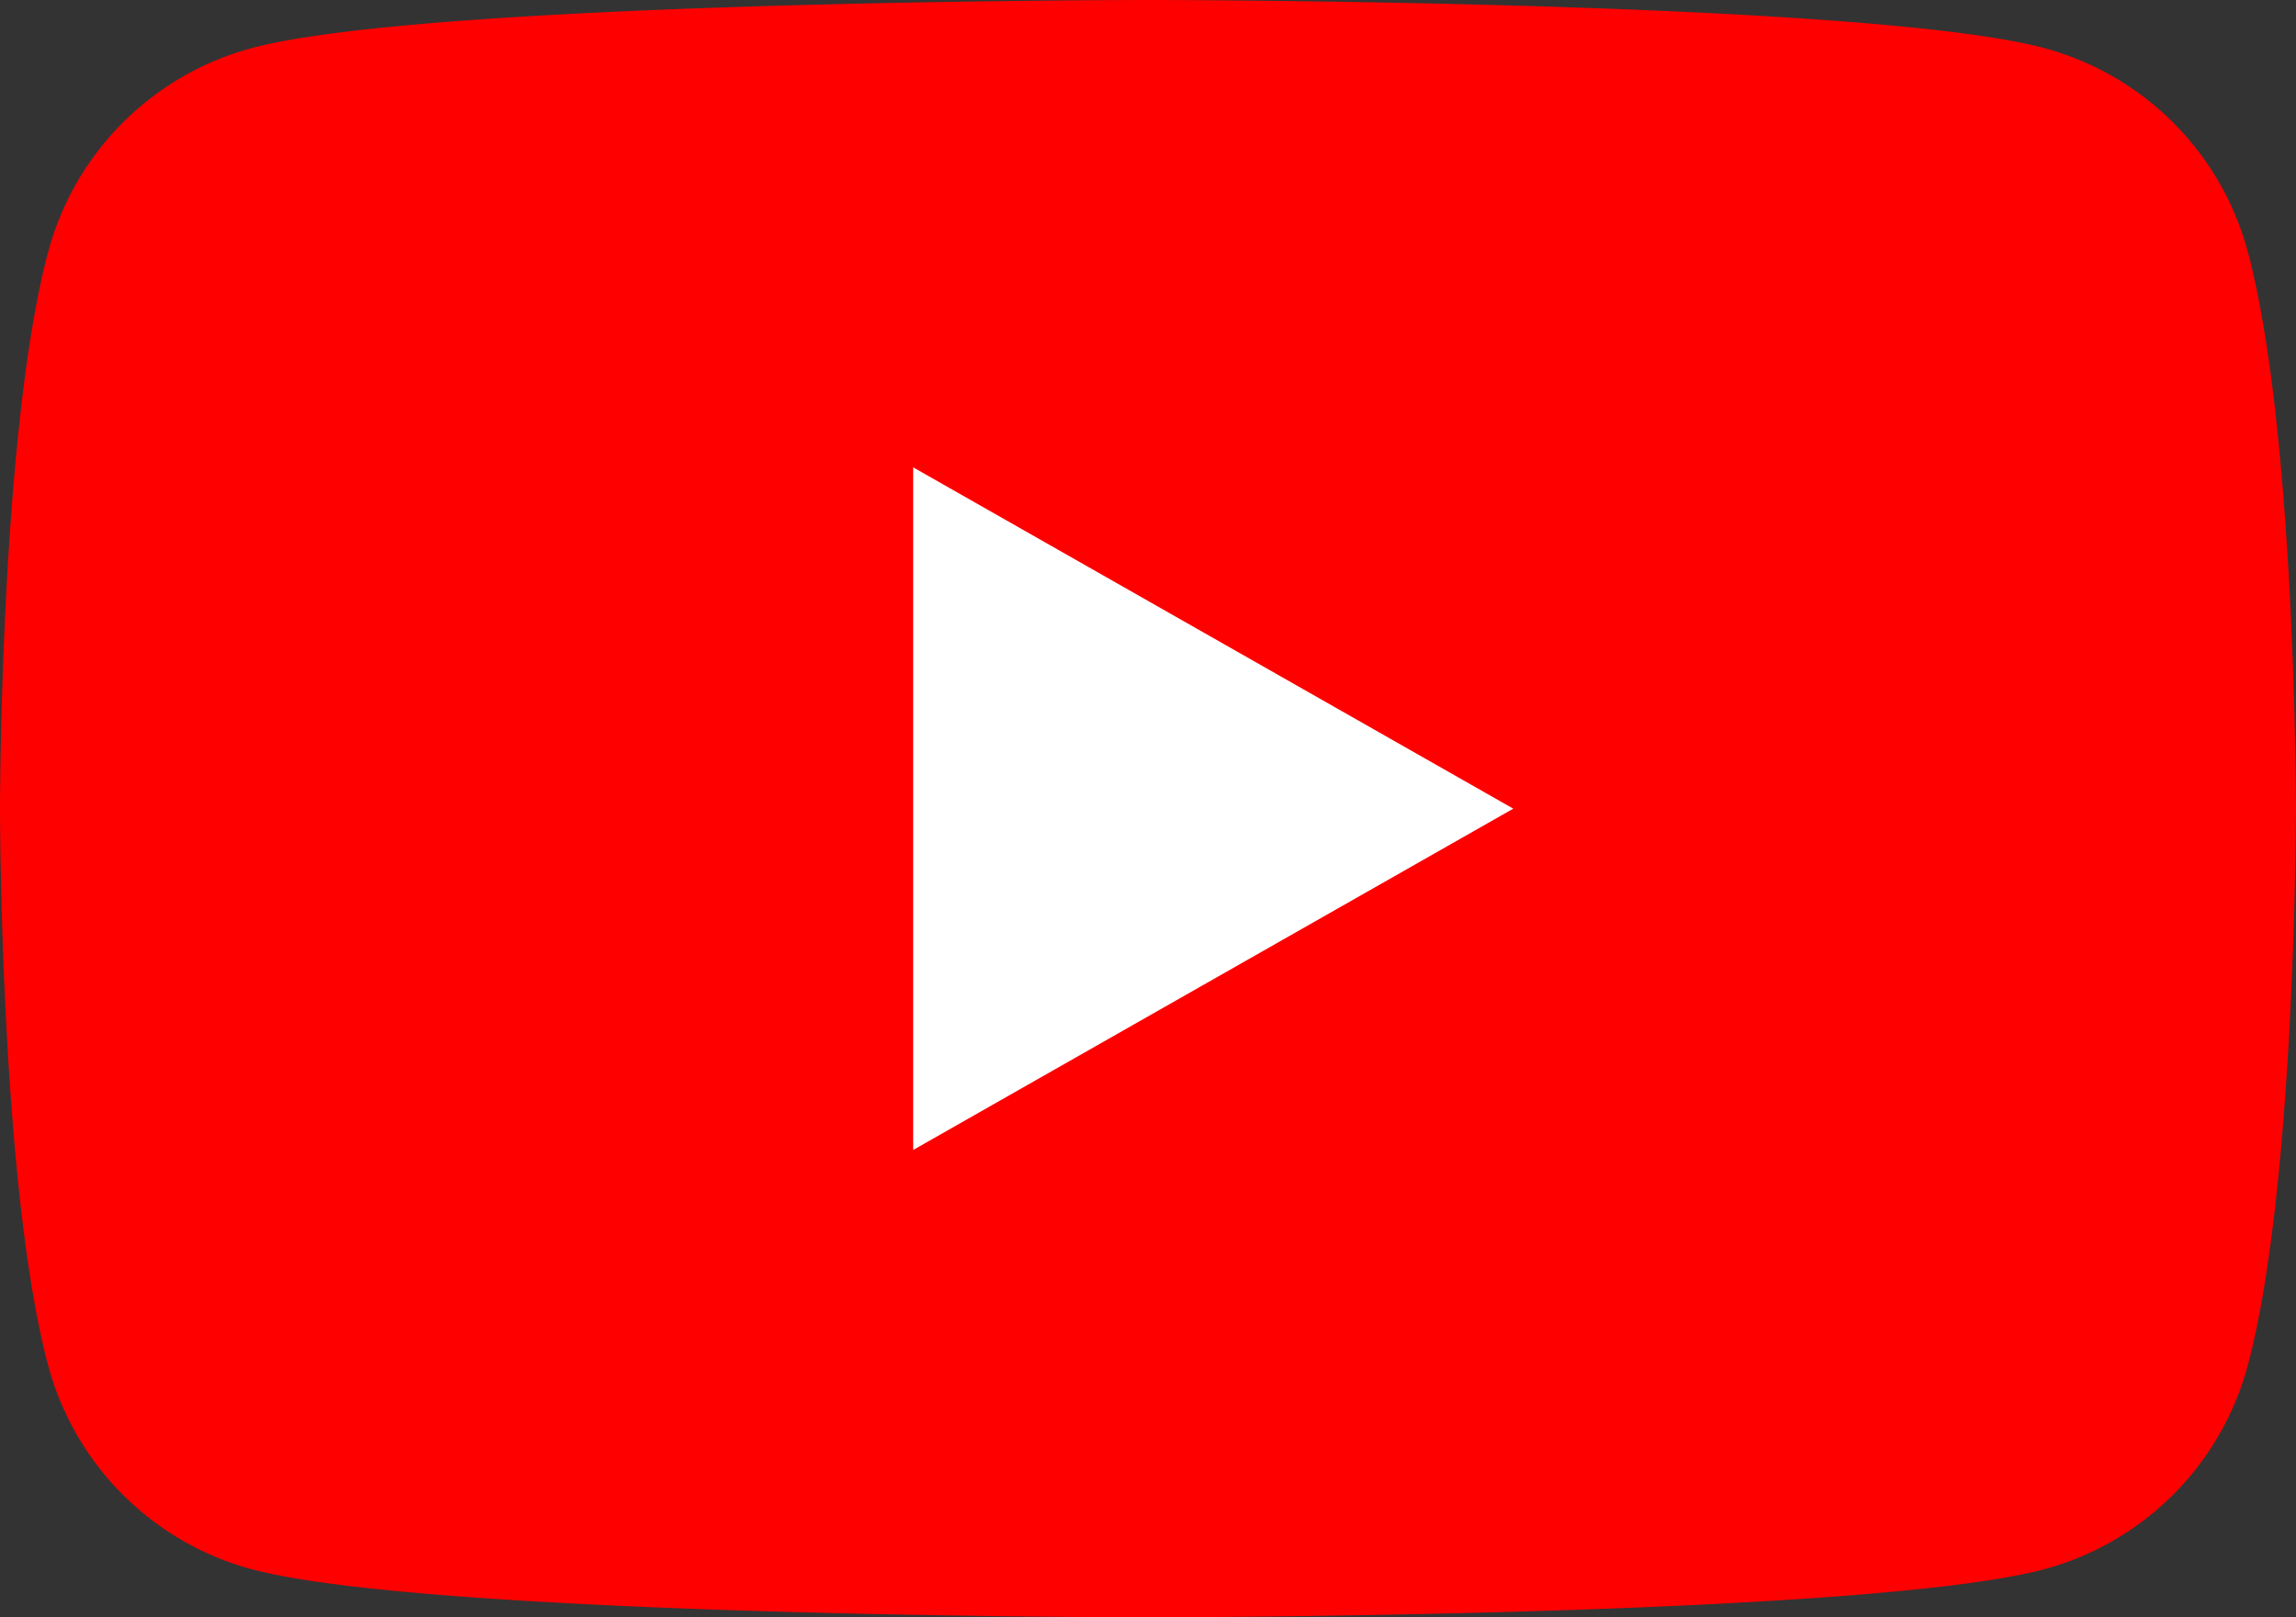
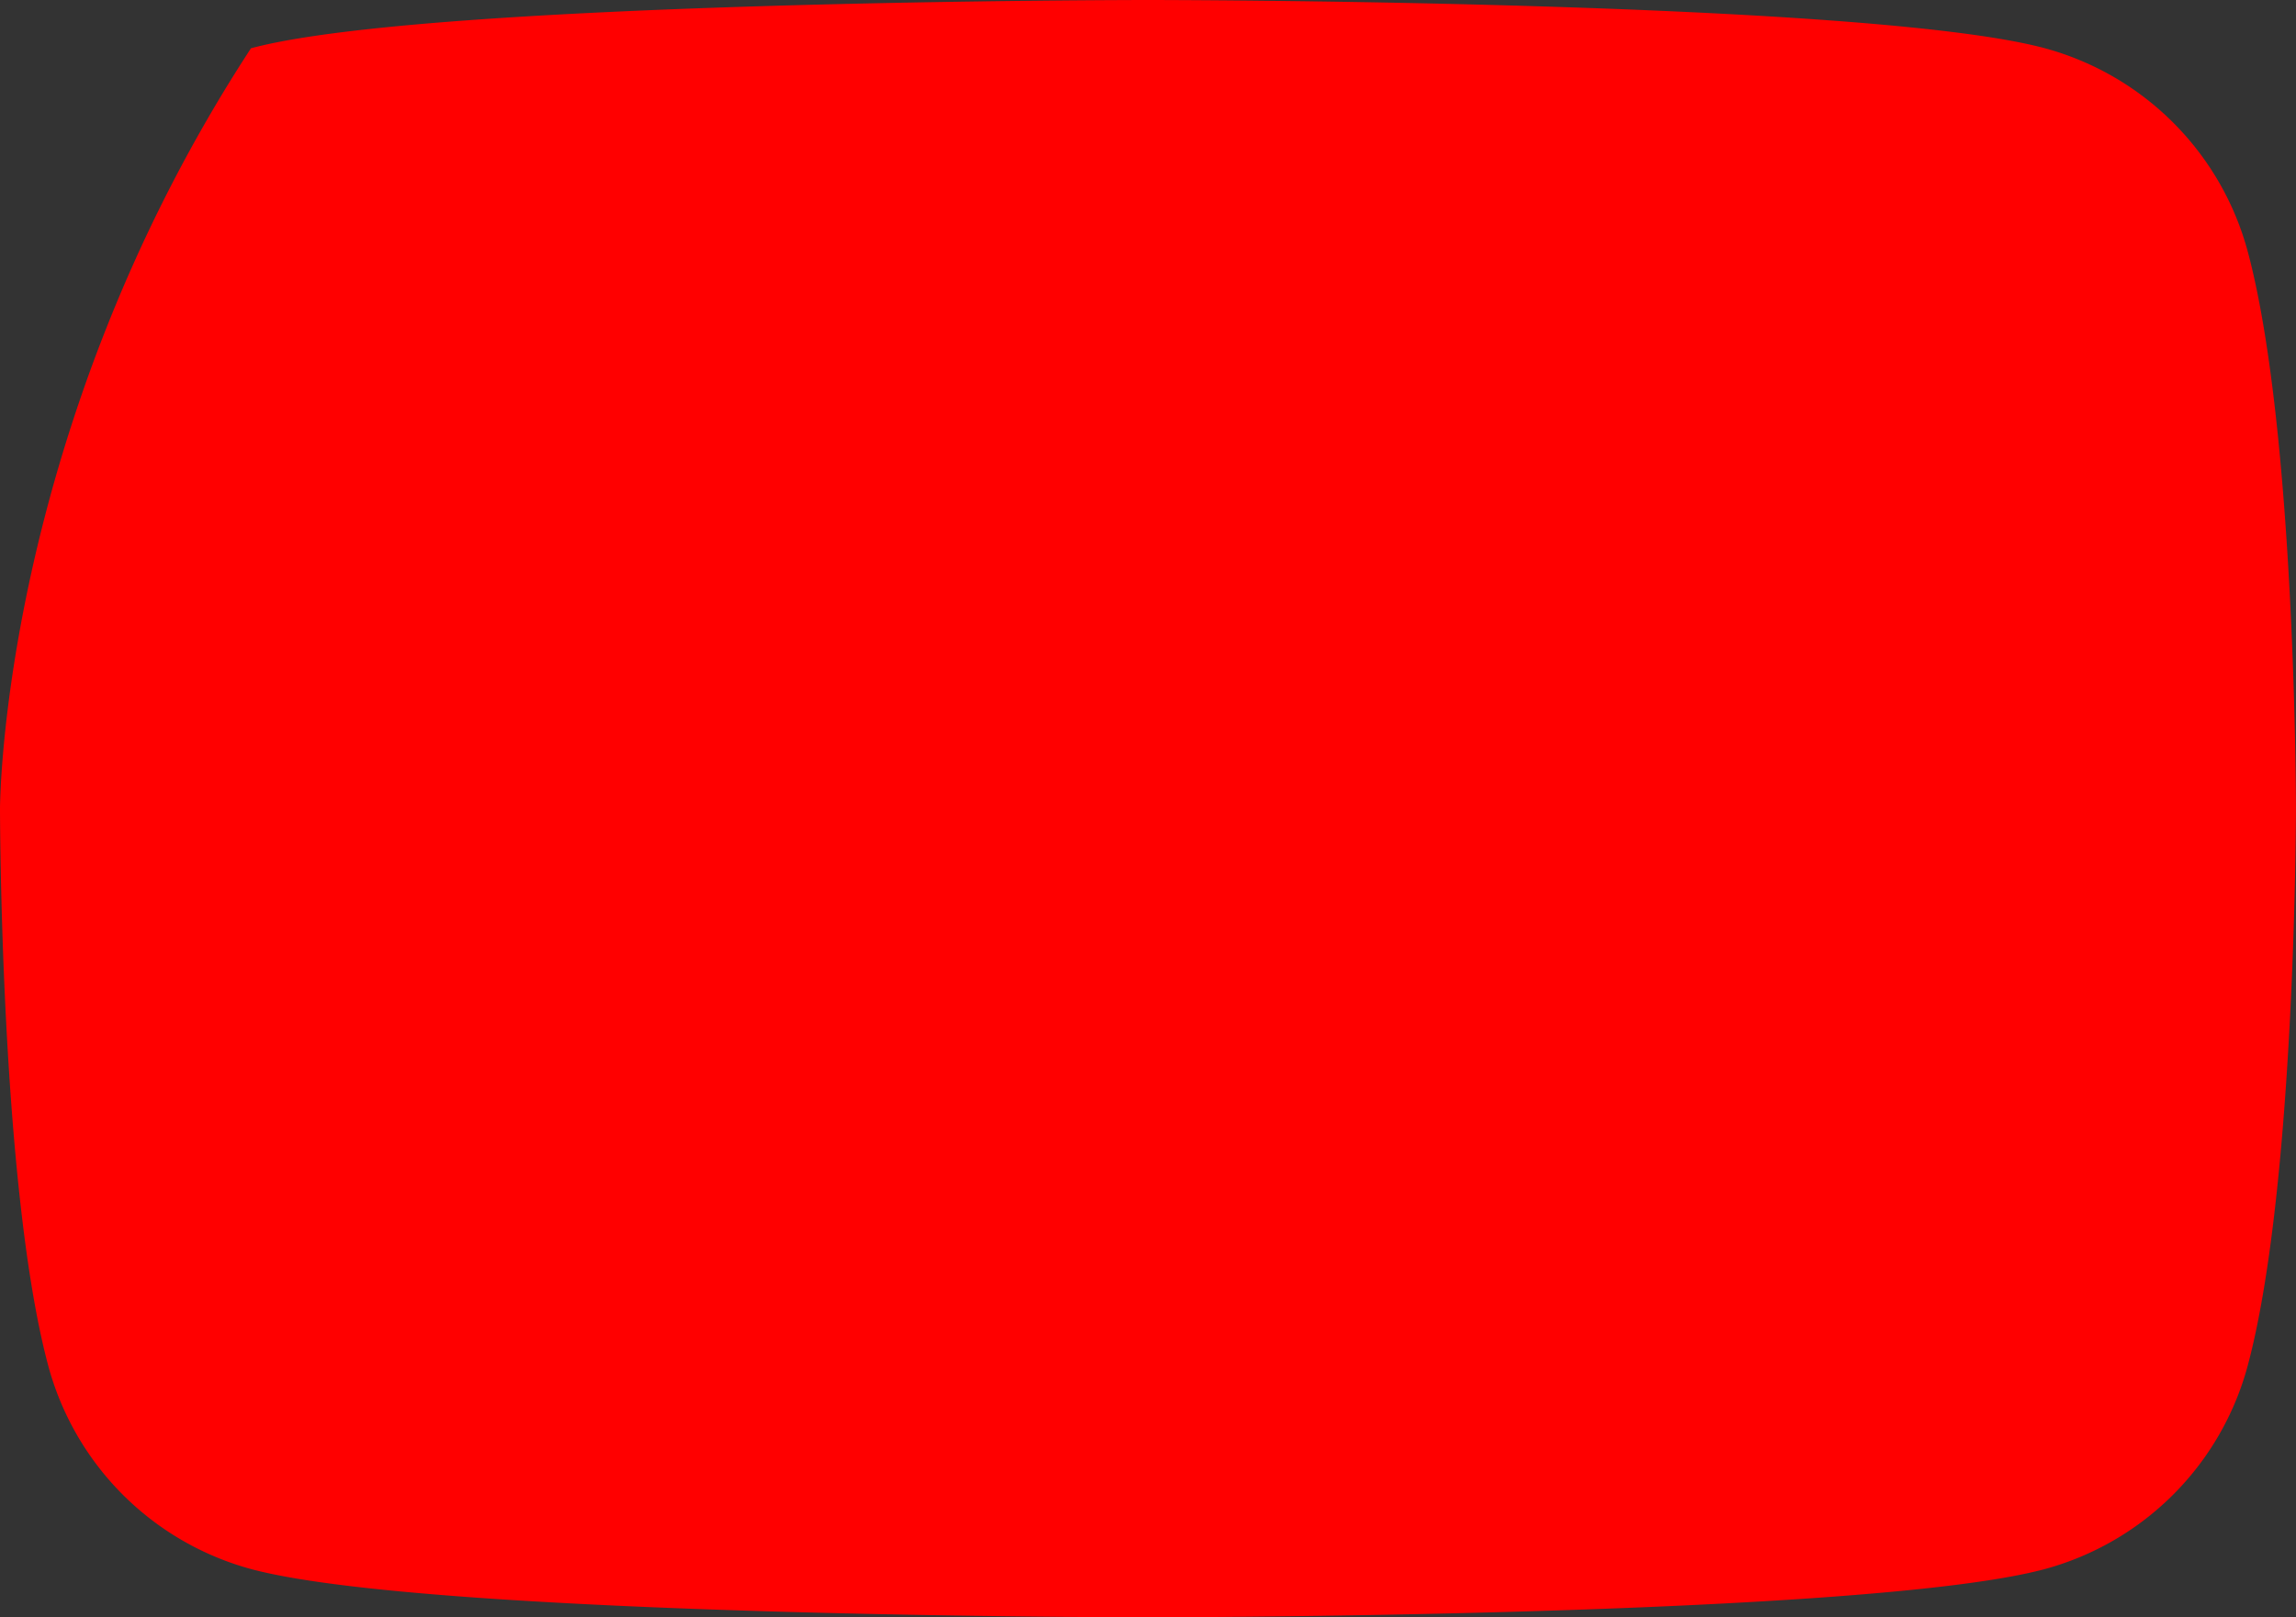
<svg xmlns="http://www.w3.org/2000/svg" width="38.323" height="27" viewBox="0 0 38.323 27">
  <rect x="0" y="0" width="38.323" height="27" fill="#333333" stroke="none" />
  <defs>
    <style>
      .cls-1 {
        fill: red;
      }

      .cls-2 {
        fill: #fff;
      }
    </style>
  </defs>
  <title>logo_yt</title>
  <g id="フッター">
    <g>
-       <path class="cls-1" d="M37.522,4.216A4.815,4.815,0,0,0,34.134.806C31.145,0,19.161,0,19.161,0S7.178,0,4.189.806A4.815,4.815,0,0,0,.801,4.216C0,7.224,0,13.5,0,13.5s0,6.276.801,9.284A4.815,4.815,0,0,0,4.189,26.194C7.178,27,19.161,27,19.161,27s11.984,0,14.972-.806a4.815,4.815,0,0,0,3.388-3.41c.801-3.008.801-9.284.801-9.284S38.323,7.224,37.522,4.216Z" />
-       <polygon class="cls-2" points="15.242 19.198 15.242 7.802 25.258 13.5 15.242 19.198" />
+       <path class="cls-1" d="M37.522,4.216A4.815,4.815,0,0,0,34.134.806C31.145,0,19.161,0,19.161,0S7.178,0,4.189.806C0,7.224,0,13.5,0,13.5s0,6.276.801,9.284A4.815,4.815,0,0,0,4.189,26.194C7.178,27,19.161,27,19.161,27s11.984,0,14.972-.806a4.815,4.815,0,0,0,3.388-3.41c.801-3.008.801-9.284.801-9.284S38.323,7.224,37.522,4.216Z" />
    </g>
  </g>
</svg>